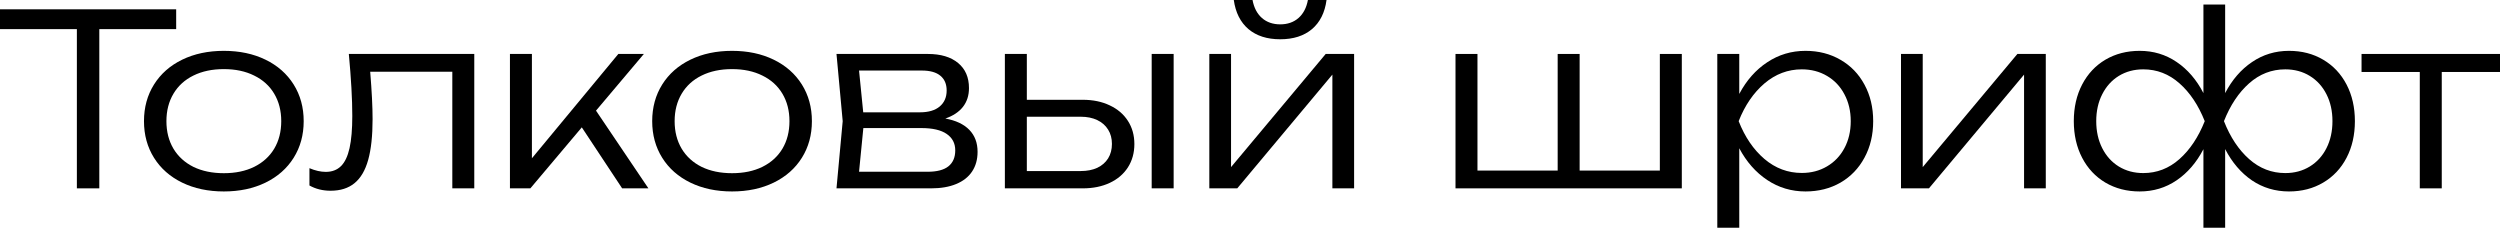
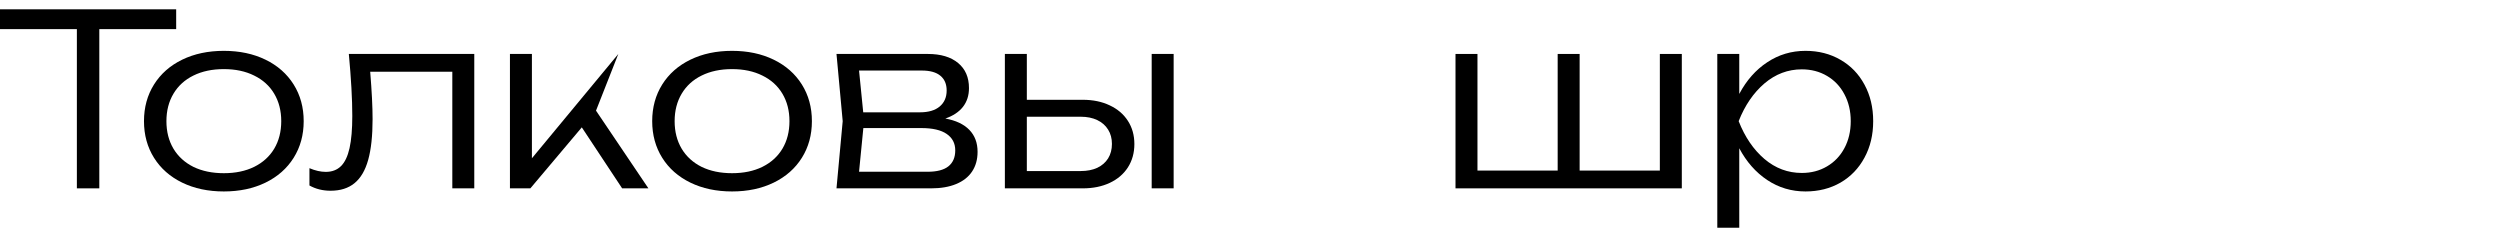
<svg xmlns="http://www.w3.org/2000/svg" width="682" height="63" viewBox="0 0 682 63" fill="none">
  <path d="M0 2.54H48.061V7.945H27.091V51.382H20.97V7.945H0V2.54Z" fill="black" />
  <path d="M61.062 52.228C56.786 52.228 52.998 51.425 49.698 49.819C46.399 48.212 43.837 45.955 42.014 43.046C40.19 40.137 39.279 36.805 39.279 33.05C39.279 29.294 40.19 25.962 42.014 23.053C43.837 20.145 46.399 17.887 49.698 16.281C52.998 14.674 56.786 13.871 61.062 13.871C65.339 13.871 69.127 14.674 72.426 16.281C75.726 17.887 78.287 20.145 80.111 23.053C81.934 25.962 82.846 29.294 82.846 33.05C82.846 36.805 81.934 40.137 80.111 43.046C78.287 45.955 75.726 48.212 72.426 49.819C69.127 51.425 65.339 52.228 61.062 52.228ZM61.062 47.247C64.232 47.247 66.988 46.671 69.333 45.521C71.699 44.349 73.522 42.699 74.803 40.572C76.084 38.422 76.724 35.915 76.724 33.05C76.724 30.206 76.084 27.71 74.803 25.561C73.522 23.412 71.699 21.762 69.333 20.611C66.988 19.439 64.232 18.853 61.062 18.853C57.893 18.853 55.125 19.439 52.759 20.611C50.415 21.762 48.602 23.412 47.321 25.561C46.041 27.71 45.4 30.206 45.4 33.05C45.4 35.915 46.041 38.422 47.321 40.572C48.602 42.699 50.415 44.349 52.759 45.521C55.125 46.671 57.893 47.247 61.062 47.247Z" fill="black" />
  <path d="M129.383 14.718V51.382H123.392V19.569H100.99C101.424 24.888 101.641 29.197 101.641 32.496C101.641 37.055 101.239 40.767 100.436 43.632C99.633 46.498 98.385 48.614 96.692 49.982C95.02 51.349 92.849 52.033 90.179 52.033C88.052 52.033 86.131 51.556 84.416 50.6V45.879C86.001 46.552 87.487 46.888 88.877 46.888C90.57 46.888 91.948 46.367 93.012 45.325C94.076 44.283 94.857 42.645 95.356 40.409C95.856 38.173 96.105 35.253 96.105 31.65C96.105 27.091 95.791 21.447 95.161 14.718H129.383Z" fill="black" />
-   <path d="M162.59 30.184L176.885 51.382H169.721L158.715 34.743L144.681 51.382H139.113V14.718H145.105V43.176L168.679 14.718H175.647L162.59 30.184Z" fill="black" />
+   <path d="M162.59 30.184L176.885 51.382H169.721L158.715 34.743L144.681 51.382H139.113V14.718H145.105V43.176L168.679 14.718L162.59 30.184Z" fill="black" />
  <path d="M199.702 52.228C195.426 52.228 191.638 51.425 188.339 49.819C185.039 48.212 182.477 45.955 180.654 43.046C178.831 40.137 177.919 36.805 177.919 33.05C177.919 29.294 178.831 25.962 180.654 23.053C182.477 20.145 185.039 17.887 188.339 16.281C191.638 14.674 195.426 13.871 199.702 13.871C203.979 13.871 207.767 14.674 211.066 16.281C214.366 17.887 216.927 20.145 218.751 23.053C220.574 25.962 221.486 29.294 221.486 33.05C221.486 36.805 220.574 40.137 218.751 43.046C216.927 45.955 214.366 48.212 211.066 49.819C207.767 51.425 203.979 52.228 199.702 52.228ZM199.702 47.247C202.872 47.247 205.629 46.671 207.973 45.521C210.339 44.349 212.163 42.699 213.443 40.572C214.724 38.422 215.364 35.915 215.364 33.05C215.364 30.206 214.724 27.71 213.443 25.561C212.163 23.412 210.339 21.762 207.973 20.611C205.629 19.439 202.872 18.853 199.702 18.853C196.533 18.853 193.765 19.439 191.399 20.611C189.055 21.762 187.242 23.412 185.962 25.561C184.681 27.71 184.04 30.206 184.04 33.05C184.04 35.915 184.681 38.422 185.962 40.572C187.242 42.699 189.055 44.349 191.399 45.521C193.765 46.671 196.533 47.247 199.702 47.247Z" fill="black" />
  <path d="M257.89 32.333C260.755 32.854 262.937 33.886 264.434 35.427C265.932 36.968 266.681 38.965 266.681 41.418C266.681 43.502 266.182 45.293 265.183 46.791C264.185 48.288 262.73 49.428 260.82 50.21C258.932 50.991 256.652 51.382 253.982 51.382H228.194L229.887 33.05L228.194 14.718H253.103C256.641 14.718 259.398 15.543 261.374 17.192C263.349 18.82 264.337 21.1 264.337 24.03C264.337 26.049 263.783 27.764 262.676 29.175C261.569 30.564 259.974 31.617 257.89 32.333ZM258.248 24.681C258.248 22.945 257.683 21.61 256.555 20.677C255.426 19.721 253.733 19.244 251.475 19.244H234.348L235.487 30.64H250.954C253.298 30.64 255.1 30.108 256.359 29.045C257.618 27.981 258.248 26.527 258.248 24.681ZM253.038 46.856C255.578 46.856 257.466 46.367 258.704 45.391C259.963 44.392 260.592 42.938 260.592 41.027C260.592 39.095 259.811 37.597 258.248 36.534C256.707 35.47 254.406 34.938 251.345 34.938H235.52L234.348 46.856H253.038Z" fill="black" />
  <path d="M295.359 27.221C298.159 27.221 300.623 27.731 302.75 28.752C304.877 29.75 306.527 31.161 307.699 32.985C308.872 34.808 309.458 36.914 309.458 39.302C309.458 41.689 308.872 43.806 307.699 45.651C306.527 47.474 304.877 48.886 302.75 49.884C300.623 50.883 298.17 51.382 295.391 51.382H274.129V14.718H280.12V27.221H295.359ZM314.179 51.382V14.718H320.17V51.382H314.179ZM294.838 46.66C296.553 46.66 298.05 46.367 299.331 45.781C300.612 45.173 301.6 44.316 302.294 43.209C302.989 42.08 303.336 40.767 303.336 39.269C303.336 37.771 302.989 36.469 302.294 35.362C301.6 34.233 300.612 33.365 299.331 32.757C298.05 32.149 296.553 31.845 294.838 31.845H280.12V46.66H294.838Z" fill="black" />
-   <path d="M335.829 45.586L361.65 14.718H369.4V51.382H363.473V20.351L337.522 51.382H329.903V14.718H335.829V45.586ZM349.244 10.713C345.662 10.713 342.775 9.79 340.583 7.945C338.39 6.078 337.055 3.43 336.578 0H341.69C342.081 2.106 342.938 3.745 344.262 4.917C345.586 6.067 347.247 6.643 349.244 6.643C351.241 6.643 352.902 6.067 354.226 4.917C355.55 3.745 356.408 2.106 356.798 0H361.878C361.422 3.43 360.098 6.078 357.905 7.945C355.713 9.79 352.826 10.713 349.244 10.713Z" fill="black" />
  <path d="M452.806 46.53V14.718H458.797V51.382H397.061V14.718H403.052V46.53H424.933V14.718H430.924V46.53H452.806Z" fill="black" />
  <path d="M492.542 13.871C496.102 13.871 499.282 14.685 502.083 16.313C504.883 17.92 507.065 20.177 508.627 23.086C510.212 25.995 511.004 29.316 511.004 33.05C511.004 36.783 510.212 40.105 508.627 43.014C507.065 45.922 504.883 48.191 502.083 49.819C499.282 51.425 496.102 52.228 492.542 52.228C488.7 52.228 485.216 51.187 482.09 49.103C478.964 47.019 476.424 44.132 474.471 40.441V62.127H468.479V14.718H474.471V25.626C476.424 21.936 478.964 19.059 482.09 16.997C485.216 14.913 488.7 13.871 492.542 13.871ZM491.533 47.181C494.094 47.181 496.384 46.584 498.403 45.391C500.444 44.197 502.028 42.536 503.157 40.409C504.308 38.26 504.883 35.807 504.883 33.05C504.883 30.315 504.308 27.872 503.157 25.724C502.028 23.574 500.444 21.903 498.403 20.709C496.384 19.515 494.094 18.918 491.533 18.918C487.756 18.918 484.358 20.199 481.341 22.76C478.345 25.322 476.001 28.752 474.308 33.05C476.001 37.37 478.345 40.81 481.341 43.372C484.337 45.911 487.734 47.181 491.533 47.181Z" fill="black" />
-   <path d="M524.519 45.586L550.341 14.718H558.09V51.382H552.164V20.351L526.213 51.382H518.593V14.718H524.519V45.586Z" fill="black" />
-   <path d="M624.441 13.871C627.936 13.871 631.04 14.674 633.754 16.281C636.489 17.887 638.616 20.145 640.136 23.053C641.655 25.962 642.415 29.294 642.415 33.05C642.415 36.805 641.655 40.137 640.136 43.046C638.616 45.955 636.489 48.212 633.754 49.819C631.04 51.425 627.936 52.228 624.441 52.228C620.686 52.228 617.31 51.219 614.315 49.2C611.341 47.16 608.909 44.316 607.021 40.669V62.127H601.095V40.702C599.206 44.327 596.764 47.16 593.768 49.2C590.794 51.219 587.441 52.228 583.707 52.228C580.212 52.228 577.097 51.425 574.362 49.819C571.648 48.212 569.532 45.955 568.012 43.046C566.493 40.137 565.733 36.805 565.733 33.05C565.733 29.294 566.493 25.962 568.012 23.053C569.532 20.145 571.648 17.887 574.362 16.281C577.097 14.674 580.212 13.871 583.707 13.871C587.441 13.871 590.794 14.88 593.768 16.899C596.764 18.918 599.206 21.751 601.095 25.398V1.237H607.021V25.398C608.909 21.773 611.351 18.951 614.347 16.932C617.343 14.891 620.707 13.871 624.441 13.871ZM584.684 47.214C588.396 47.214 591.684 45.944 594.55 43.404C597.415 40.864 599.716 37.413 601.453 33.05C599.716 28.687 597.415 25.246 594.55 22.728C591.684 20.188 588.396 18.918 584.684 18.918C582.187 18.918 579.962 19.515 578.009 20.709C576.077 21.903 574.568 23.574 573.483 25.724C572.397 27.851 571.854 30.293 571.854 33.05C571.854 35.807 572.397 38.26 573.483 40.409C574.568 42.558 576.077 44.229 578.009 45.423C579.962 46.617 582.187 47.214 584.684 47.214ZM623.432 47.214C625.928 47.214 628.153 46.617 630.107 45.423C632.06 44.229 633.58 42.558 634.665 40.409C635.751 38.26 636.293 35.807 636.293 33.05C636.293 30.293 635.751 27.851 634.665 25.724C633.58 23.574 632.06 21.903 630.107 20.709C628.153 19.515 625.928 18.918 623.432 18.918C619.72 18.918 616.431 20.188 613.566 22.728C610.7 25.268 608.41 28.708 606.695 33.05C608.41 37.413 610.7 40.864 613.566 43.404C616.431 45.944 619.72 47.214 623.432 47.214Z" fill="black" />
-   <path d="M644.229 14.718H682V19.634H666.11V51.382H660.119V19.634H644.229V14.718Z" fill="black" />
</svg>